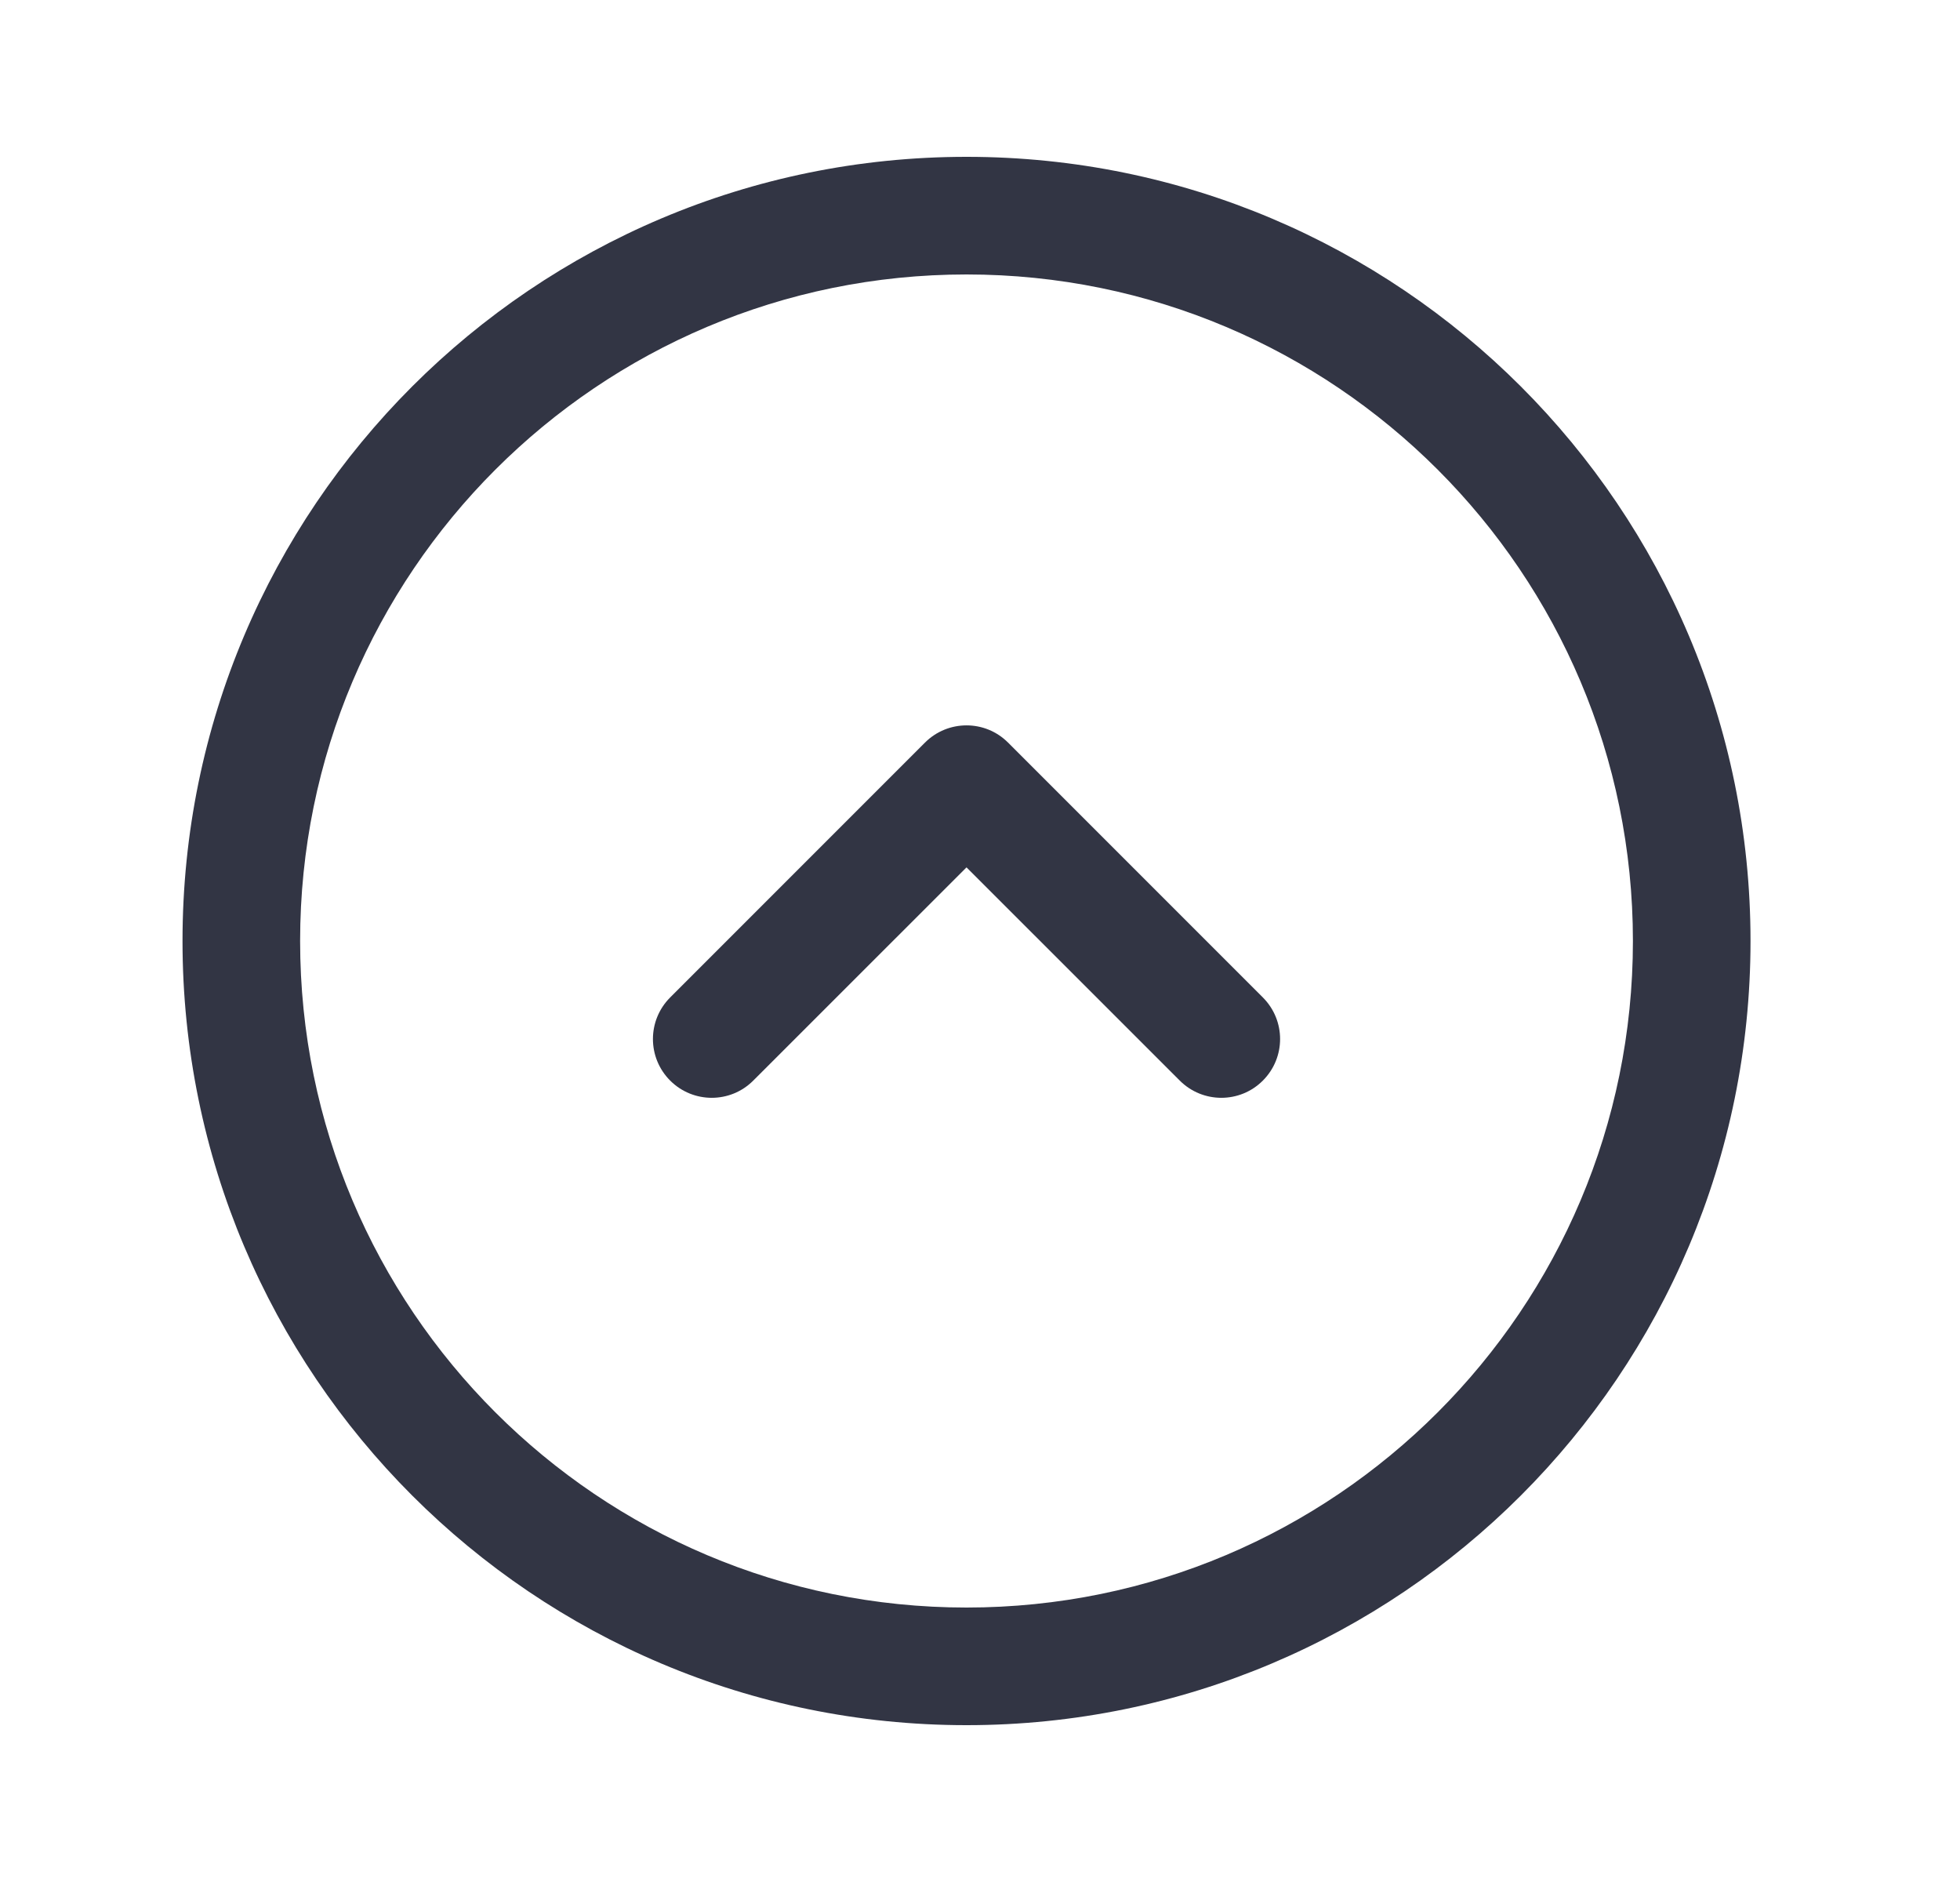
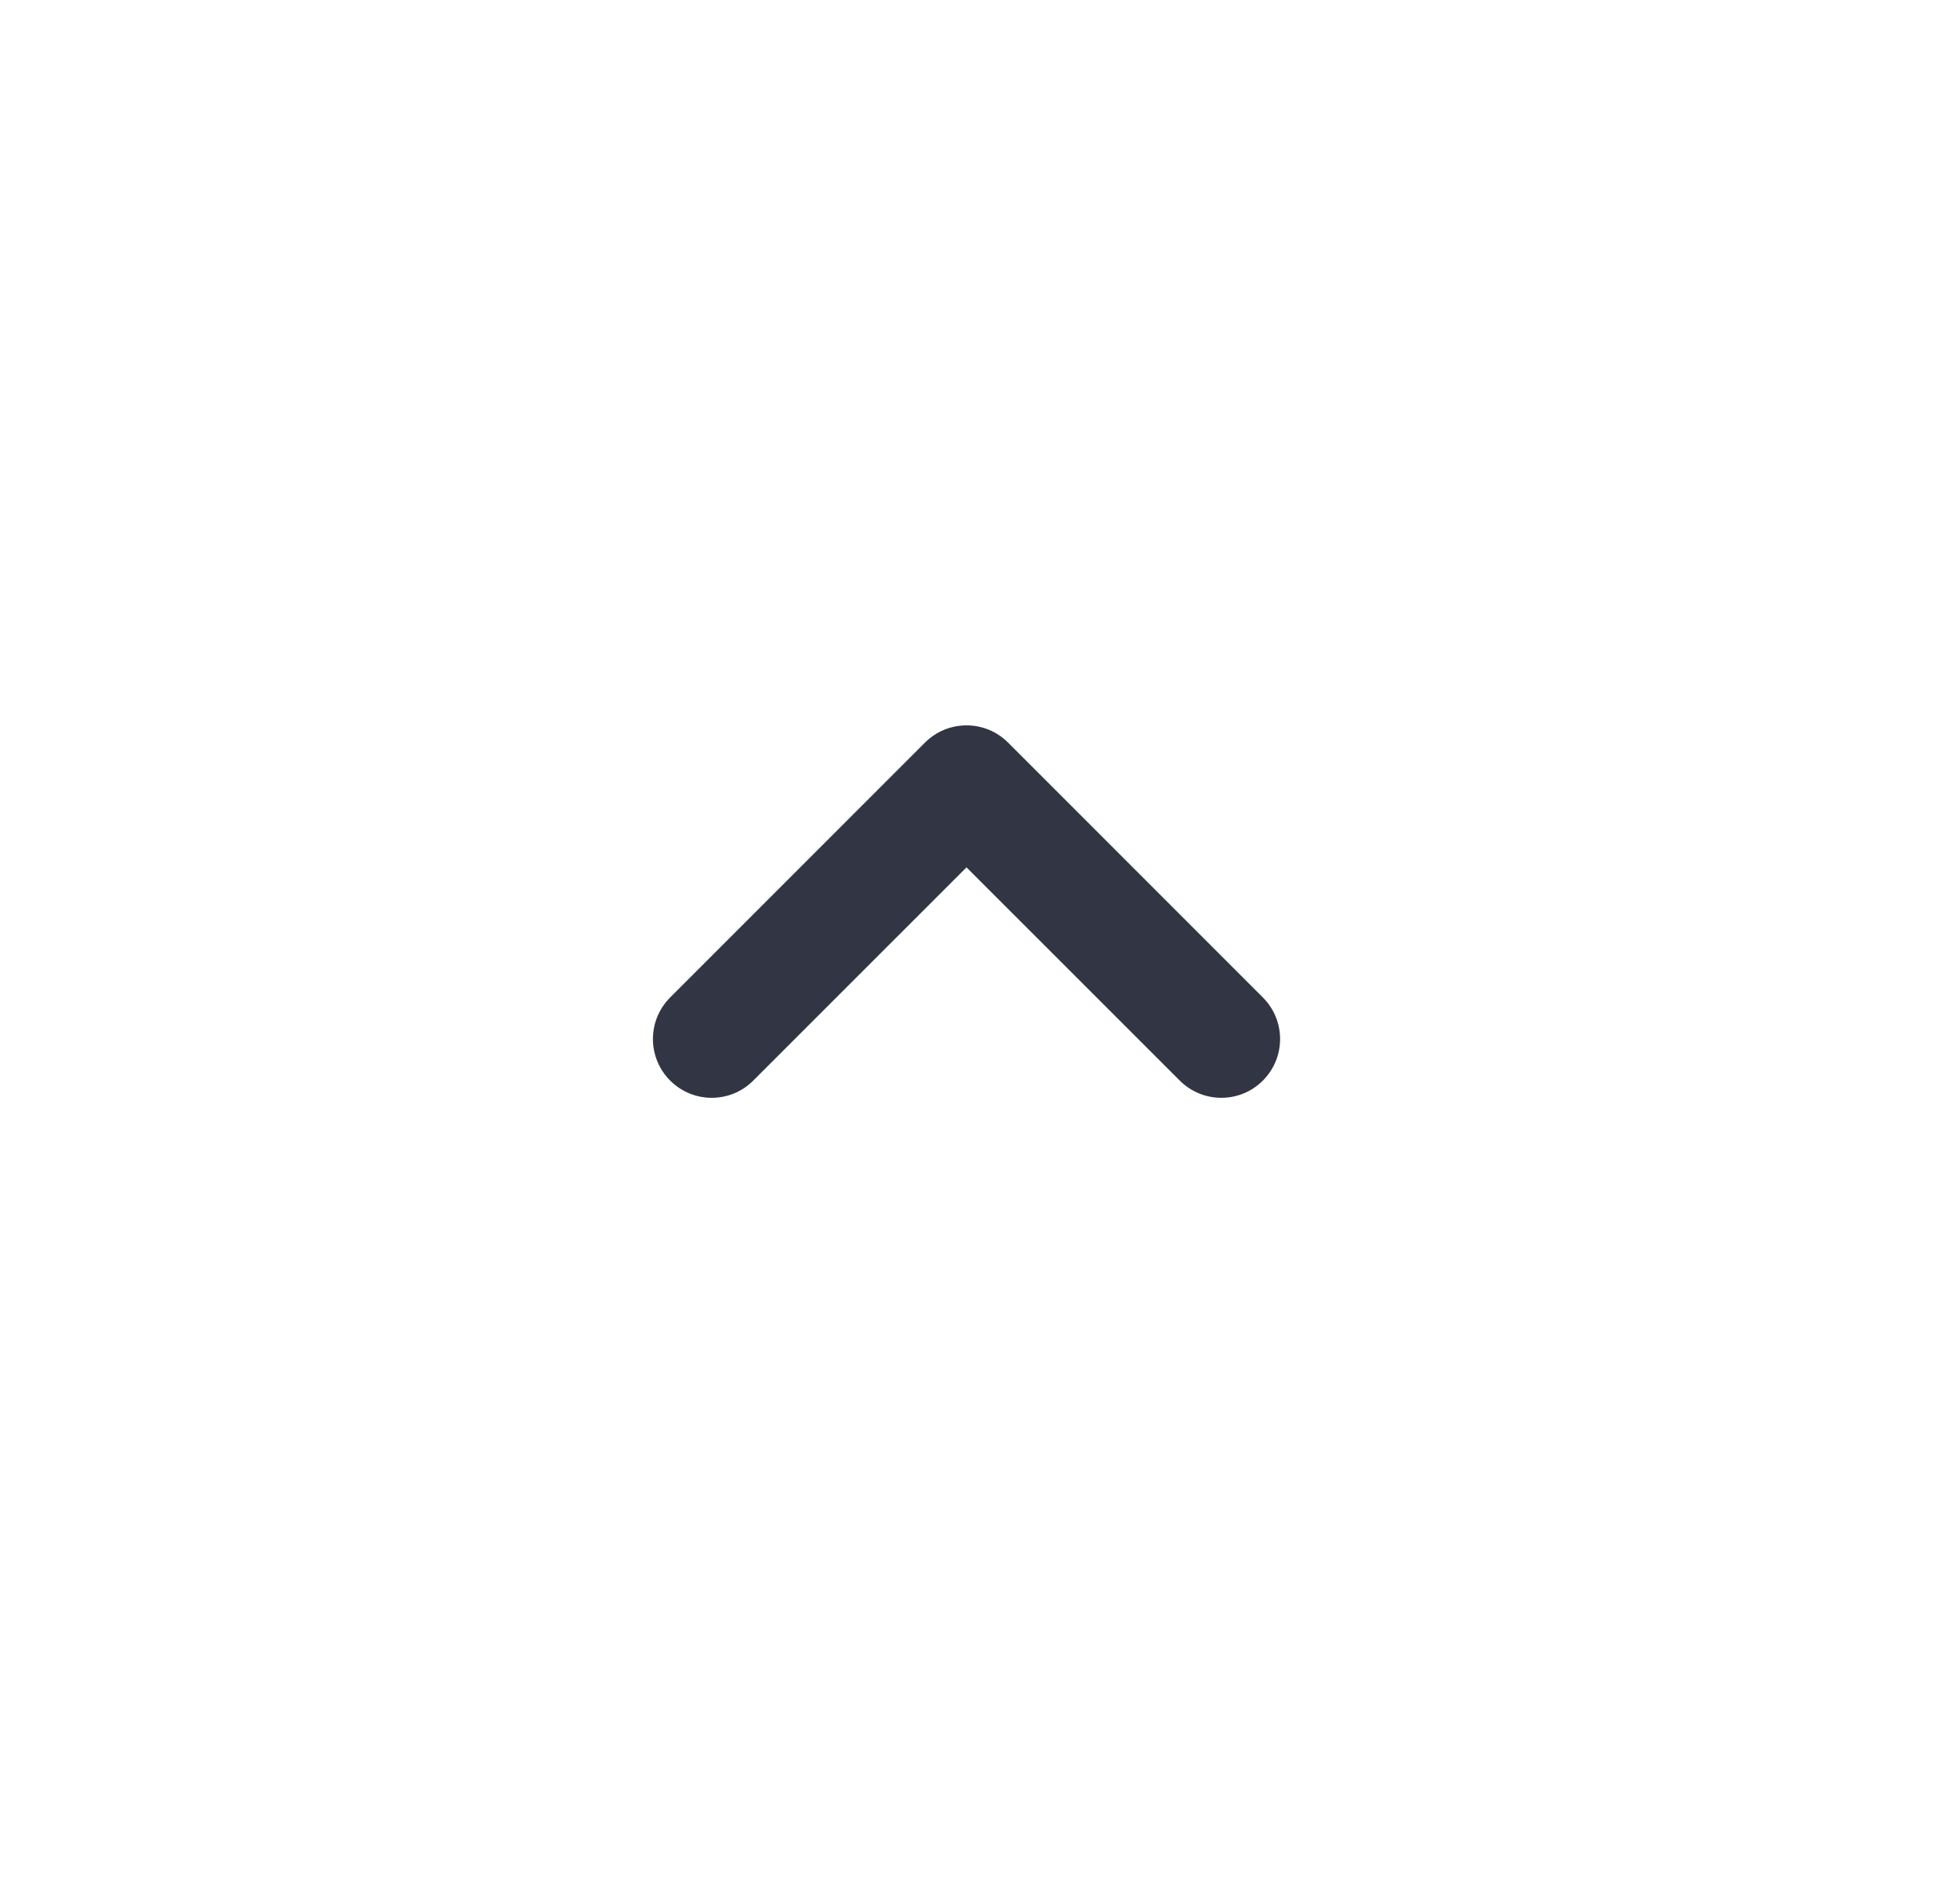
<svg xmlns="http://www.w3.org/2000/svg" width="25" height="24" viewBox="0 0 25 24" fill="none">
  <path d="M15.048 13.78C15.341 14.073 15.816 14.073 16.108 13.78C16.401 13.487 16.401 13.013 16.108 12.72L12.858 9.47C12.566 9.177 12.091 9.177 11.798 9.47L8.548 12.72C8.255 13.013 8.255 13.487 8.548 13.78C8.841 14.073 9.316 14.073 9.608 13.78L12.328 11.061L15.048 13.78Z" fill="#323544" />
-   <path fill-rule="evenodd" clip-rule="evenodd" d="M12.328 2C6.805 2 2.328 6.477 2.328 12C2.328 17.523 6.805 22 12.328 22C17.851 22 22.328 17.523 22.328 12C22.328 6.477 17.851 2 12.328 2ZM3.828 12C3.828 7.306 7.634 3.5 12.328 3.5C17.023 3.5 20.828 7.306 20.828 12C20.828 16.694 17.023 20.5 12.328 20.5C7.634 20.5 3.828 16.694 3.828 12Z" fill="#323544" />
</svg>